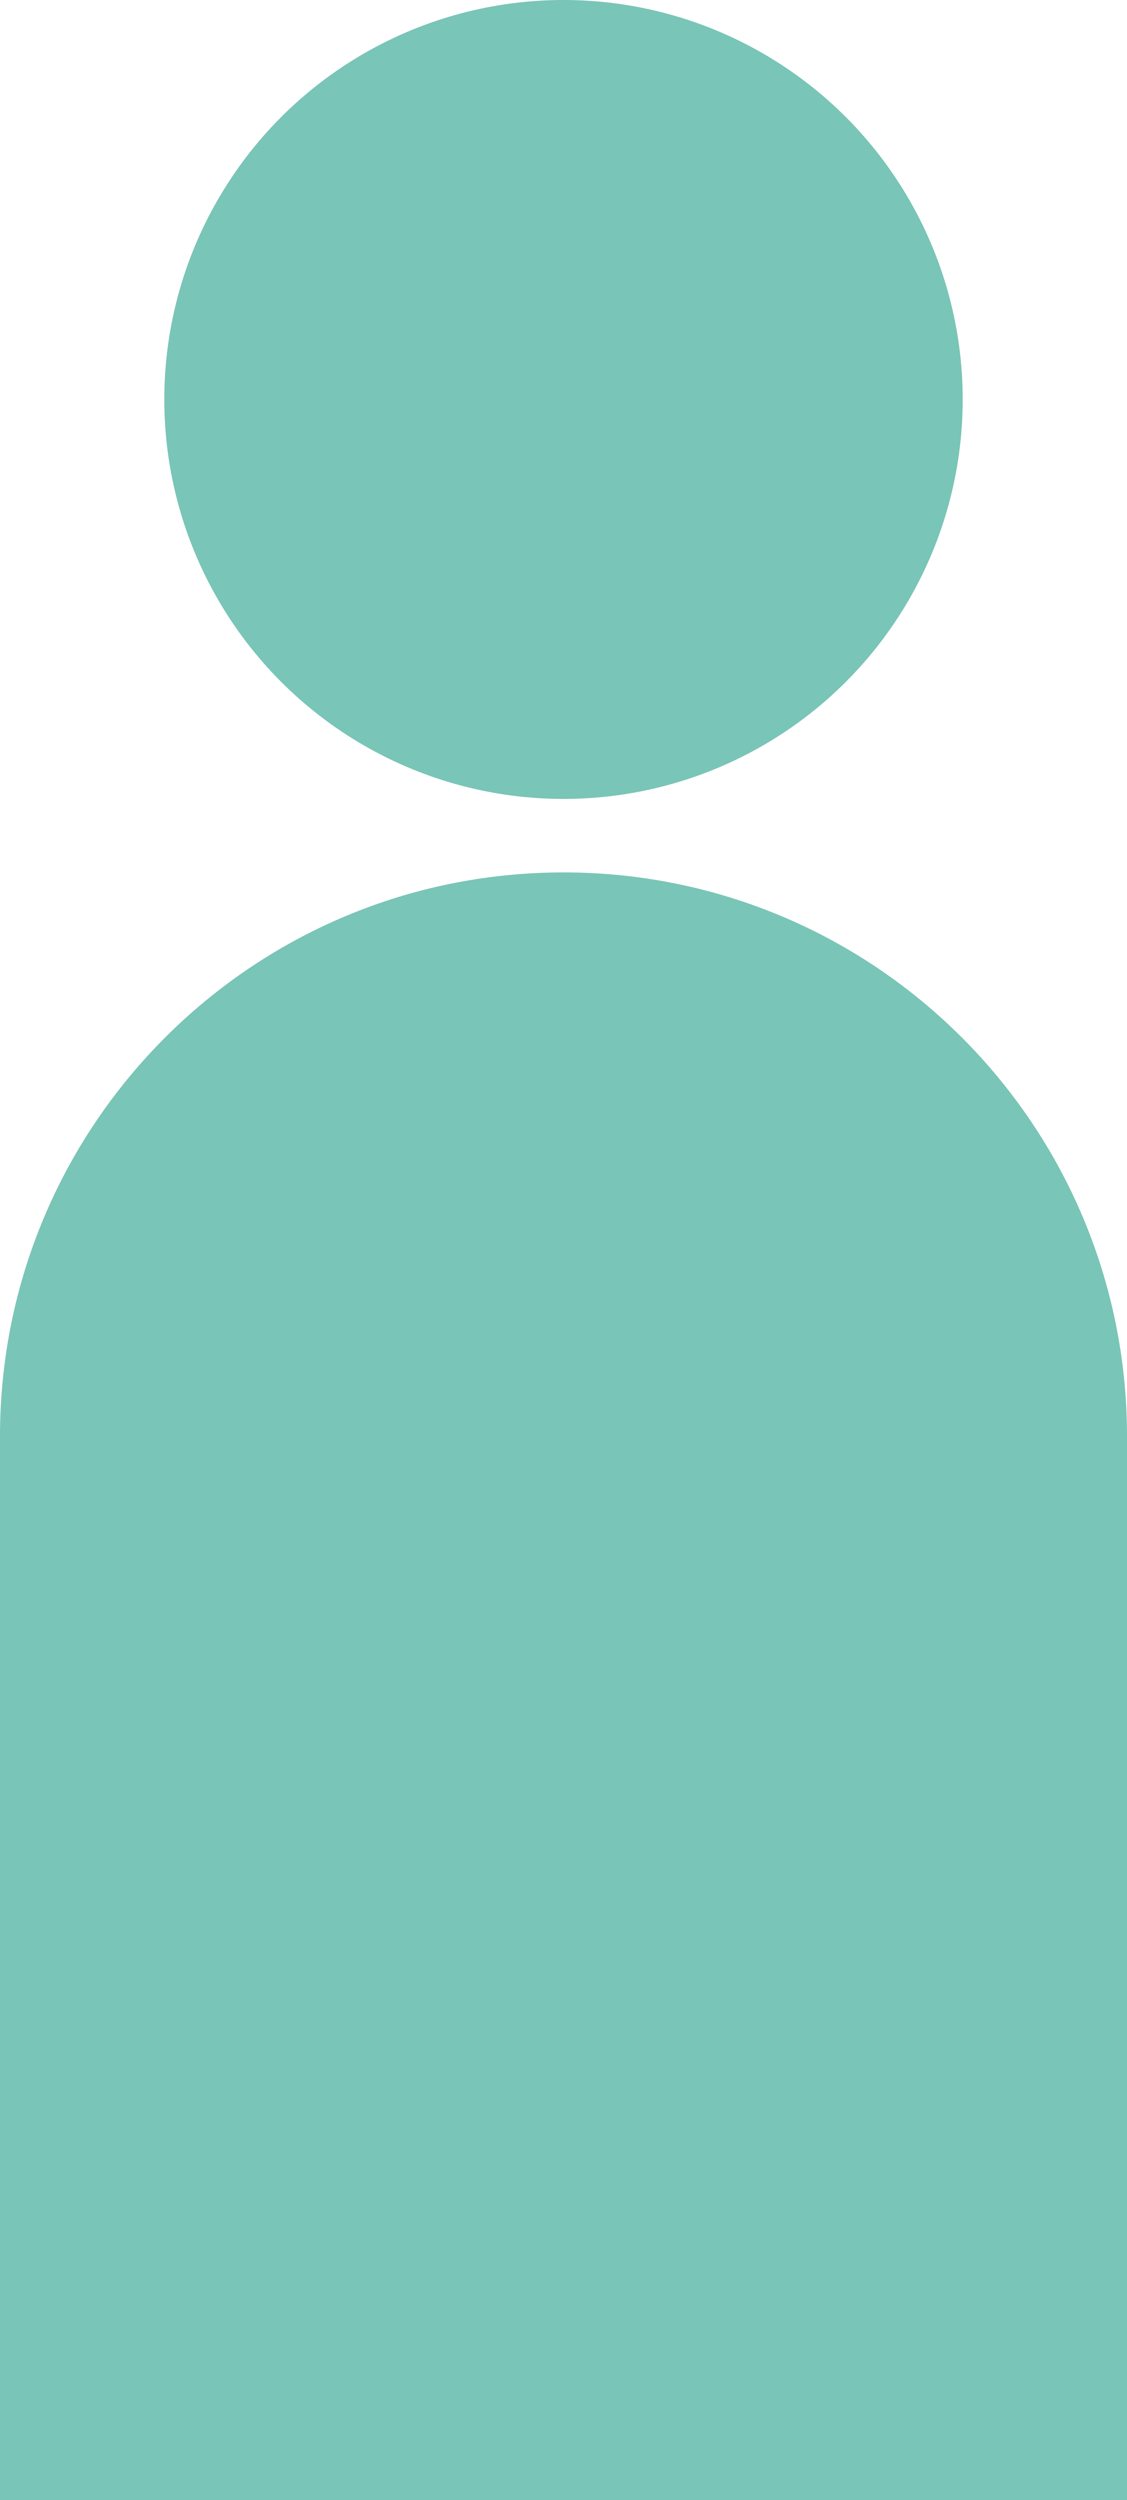
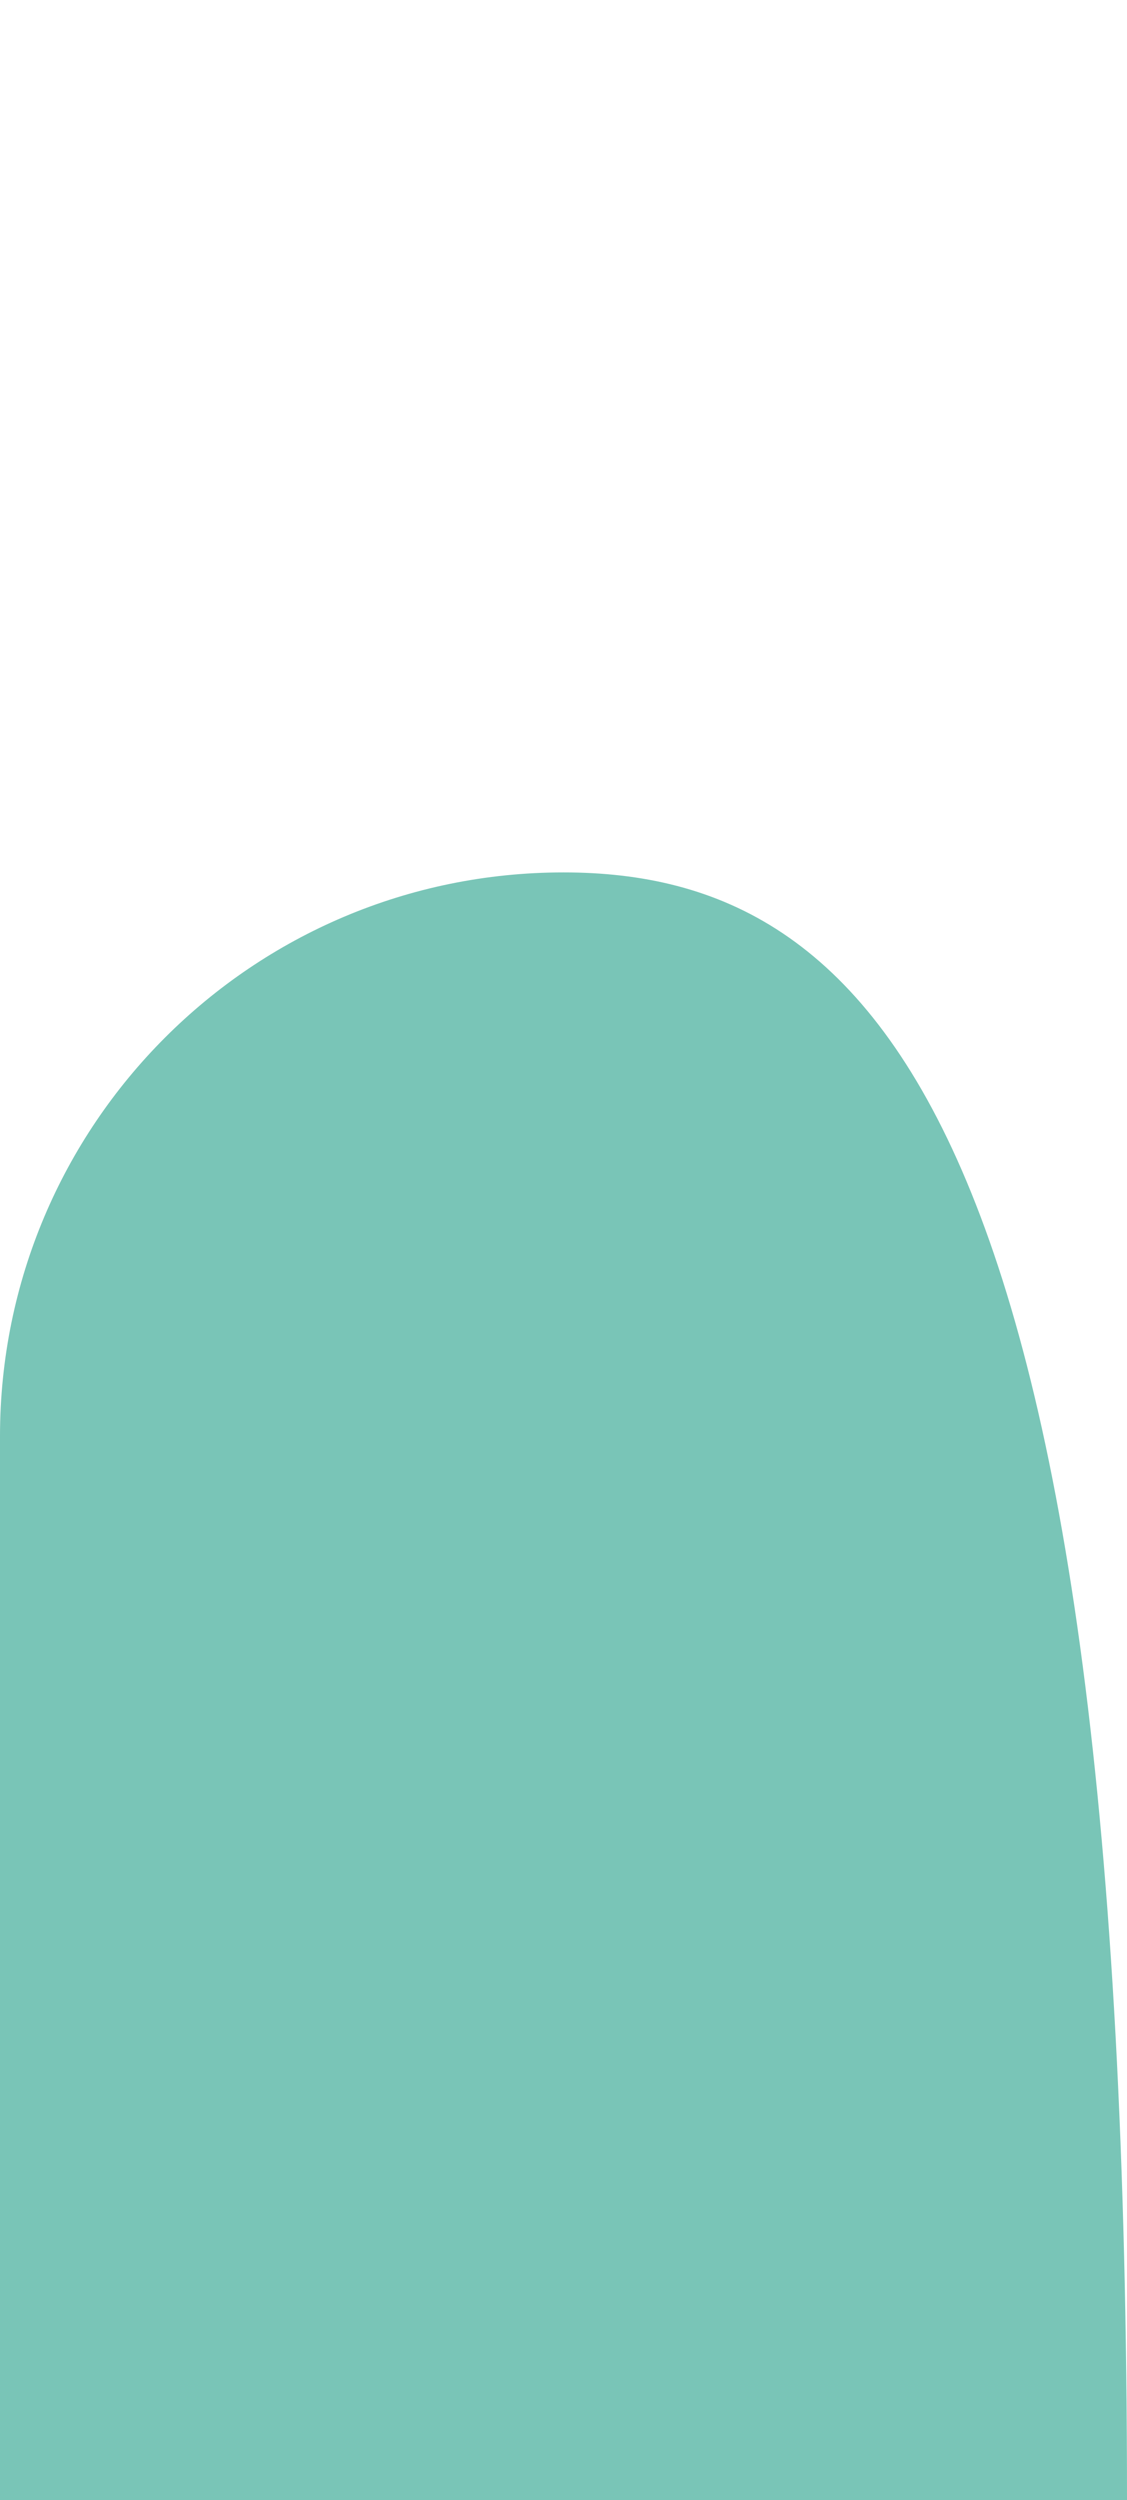
<svg xmlns="http://www.w3.org/2000/svg" version="1.1" id="Vrstva_1" x="0px" y="0px" width="106px" height="235px" viewBox="0 0 106 235" enable-background="new 0 0 106 235" xml:space="preserve">
  <g>
    <g>
-       <path fill="#79C5B7" d="M53,82c-29.272,0-53,23.73-53,53v100h106V135C106,105.73,82.27,82,53,82z" />
-       <circle fill="#79C5B7" cx="53" cy="37.547" r="37.547" />
+       <path fill="#79C5B7" d="M53,82c-29.272,0-53,23.73-53,53v100h106C106,105.73,82.27,82,53,82z" />
    </g>
  </g>
</svg>